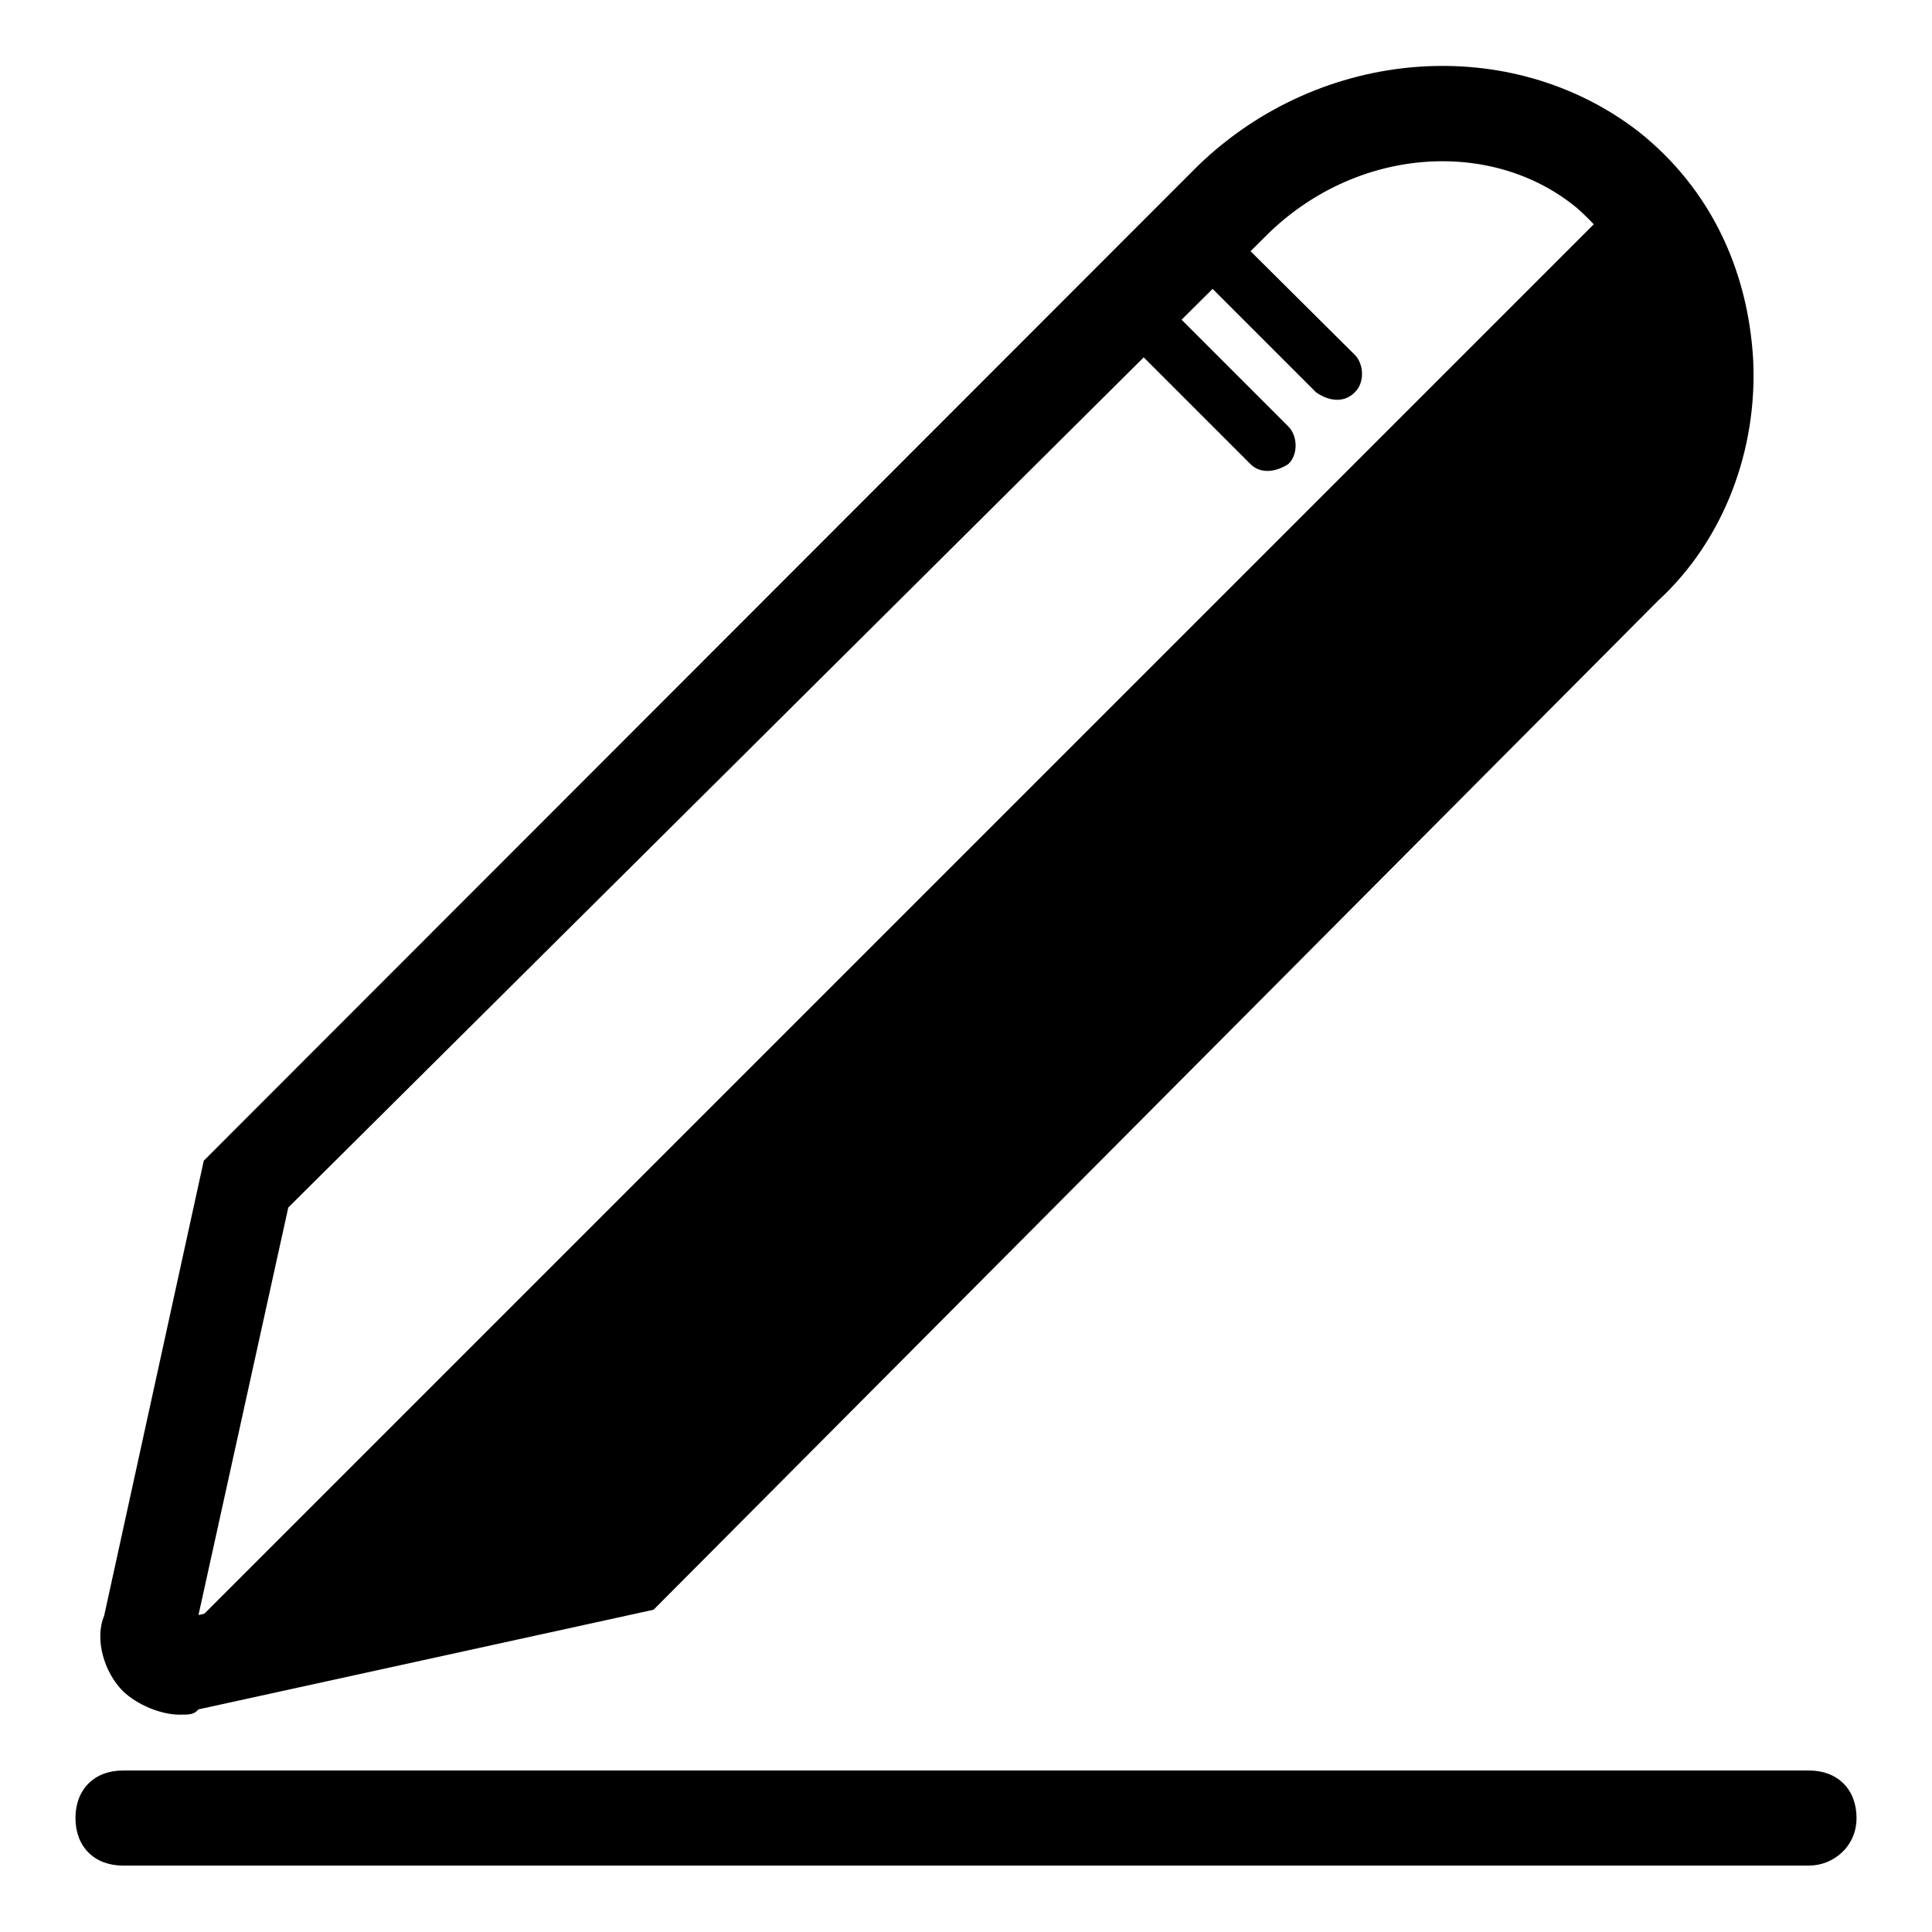
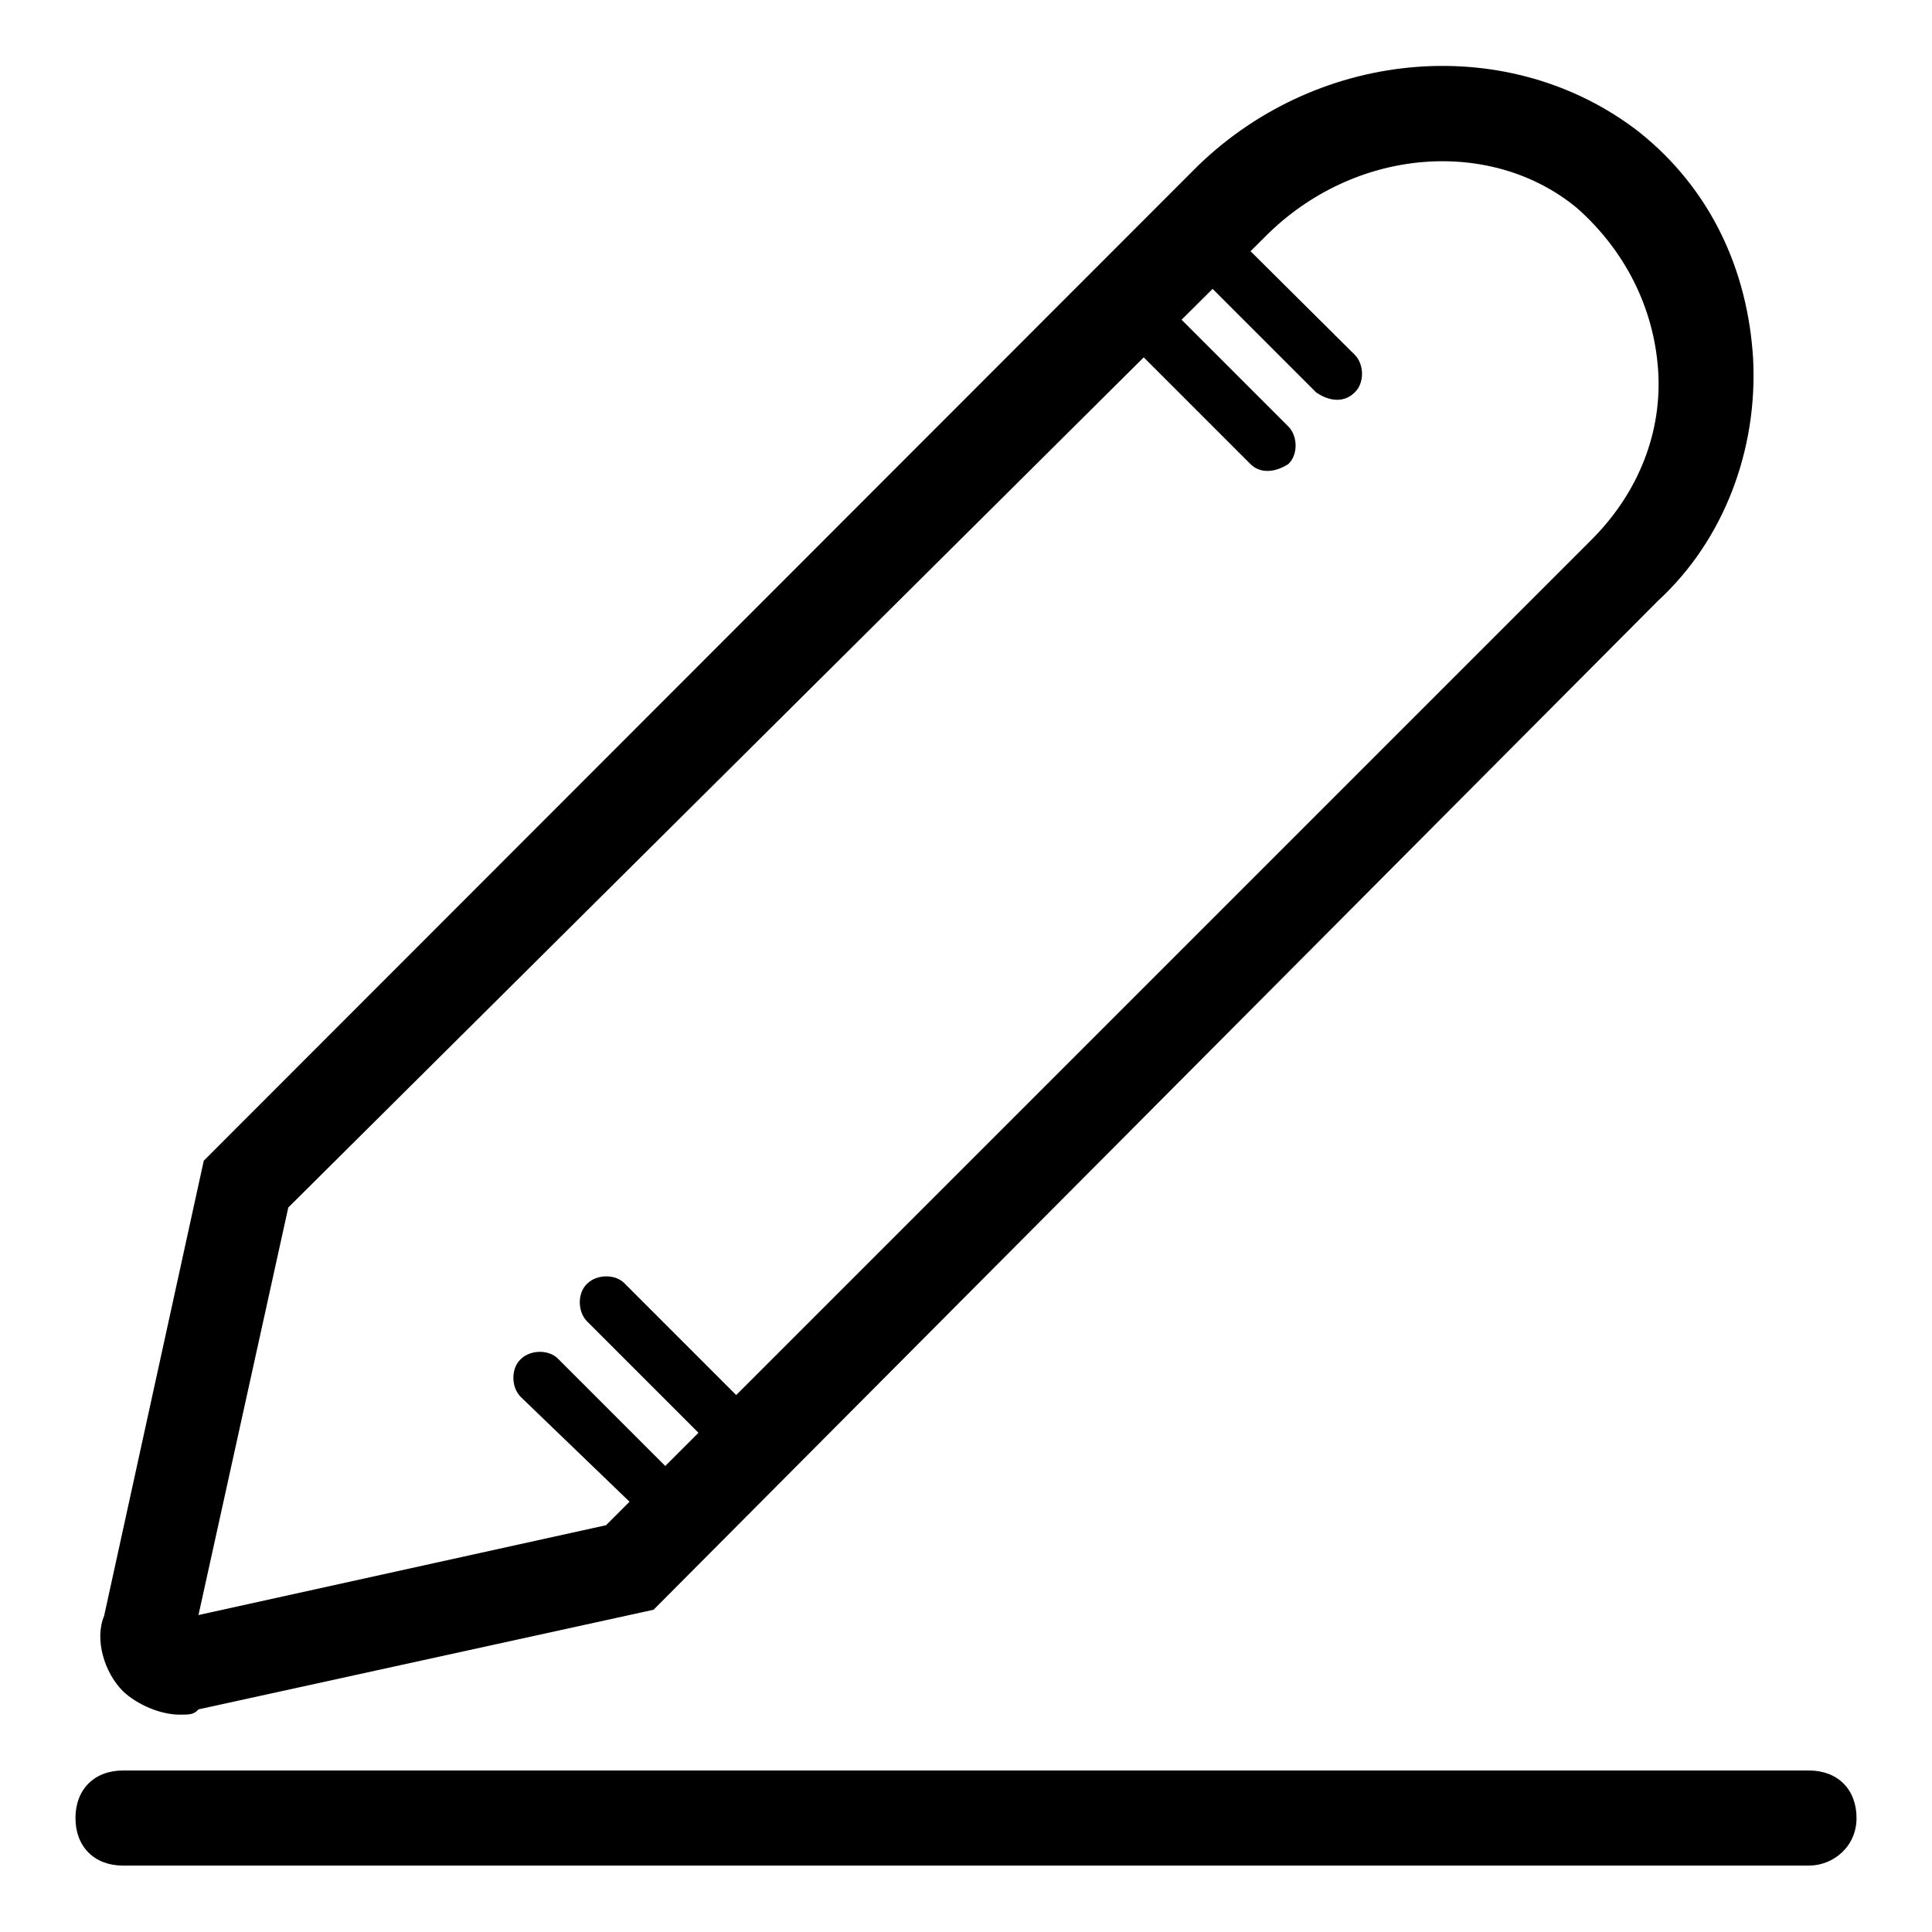
<svg xmlns="http://www.w3.org/2000/svg" version="1.1" x="0px" y="0px" viewBox="0 0 256 256" enable-background="new 0 0 256 256" xml:space="preserve">
  <g>
-     <path fill="#000000" d="M219,21.9L25.7,215.2c-1.3,3.1,1.3,5.6,4.4,4.4l55.2-15.7l3.8-3.8l128.7-128 C232.2,57.1,233.4,33.8,219,21.9z" />
    <path fill="#000000" d="M23.8,227.2c-2.5,0-5.6-1.3-7.5-3.1c-2.5-2.5-3.8-6.9-2.5-10l13.2-60.3L158.8,21.9 c16.3-15.7,41.4-17.6,58.4-4.4c9.4,7.5,14.4,18.2,15.1,30.1c0.6,11.9-3.8,23.9-12.6,32L86.6,213.3l-60.3,13.2 C25.7,227.2,25.1,227.2,23.8,227.2L23.8,227.2z M38.2,160l-11.9,54l54-11.9L210.9,71.5c6.3-6.3,9.4-14.4,8.8-22.6 c-0.6-8.2-4.4-15.7-10.7-21.3c-11.3-9.4-29.5-8.2-41.4,3.8L38.2,160z" />
    <path fill="#000000" d="M174.4,52l-16.3-16.3c-1.3-1.3-1.3-3.8,0-5c1.3-1.3,3.8-1.3,5,0L179.5,47c1.3,1.3,1.3,3.8,0,5 C178.2,53.3,176.3,53.3,174.4,52z M165.7,61.5l-16.3-16.3c-1.3-1.3-1.3-3.8,0-5c1.3-1.3,3.8-1.3,5,0l16.3,16.3c1.3,1.3,1.3,3.8,0,5 C168.8,62.7,166.9,62.7,165.7,61.5z M94.1,191.4l-16.3-16.3c-1.3-1.3-1.3-3.8,0-5c1.3-1.3,3.8-1.3,5,0l16.3,16.3 c1.3,1.3,1.3,3.8,0,5C97.9,193.3,96,193.3,94.1,191.4z M85.3,200.8L69,185.1c-1.3-1.3-1.3-3.8,0-5c1.3-1.3,3.8-1.3,5,0l16.3,16.3 c1.3,1.3,1.3,3.8,0,5C88.5,202.7,86.6,202.7,85.3,200.8L85.3,200.8z M239.7,247.2H16.3c-3.8,0-6.3-2.5-6.3-6.3 c0-3.8,2.5-6.3,6.3-6.3h223.4c3.8,0,6.3,2.5,6.3,6.3C246,244.7,242.9,247.2,239.7,247.2z" />
  </g>
</svg>